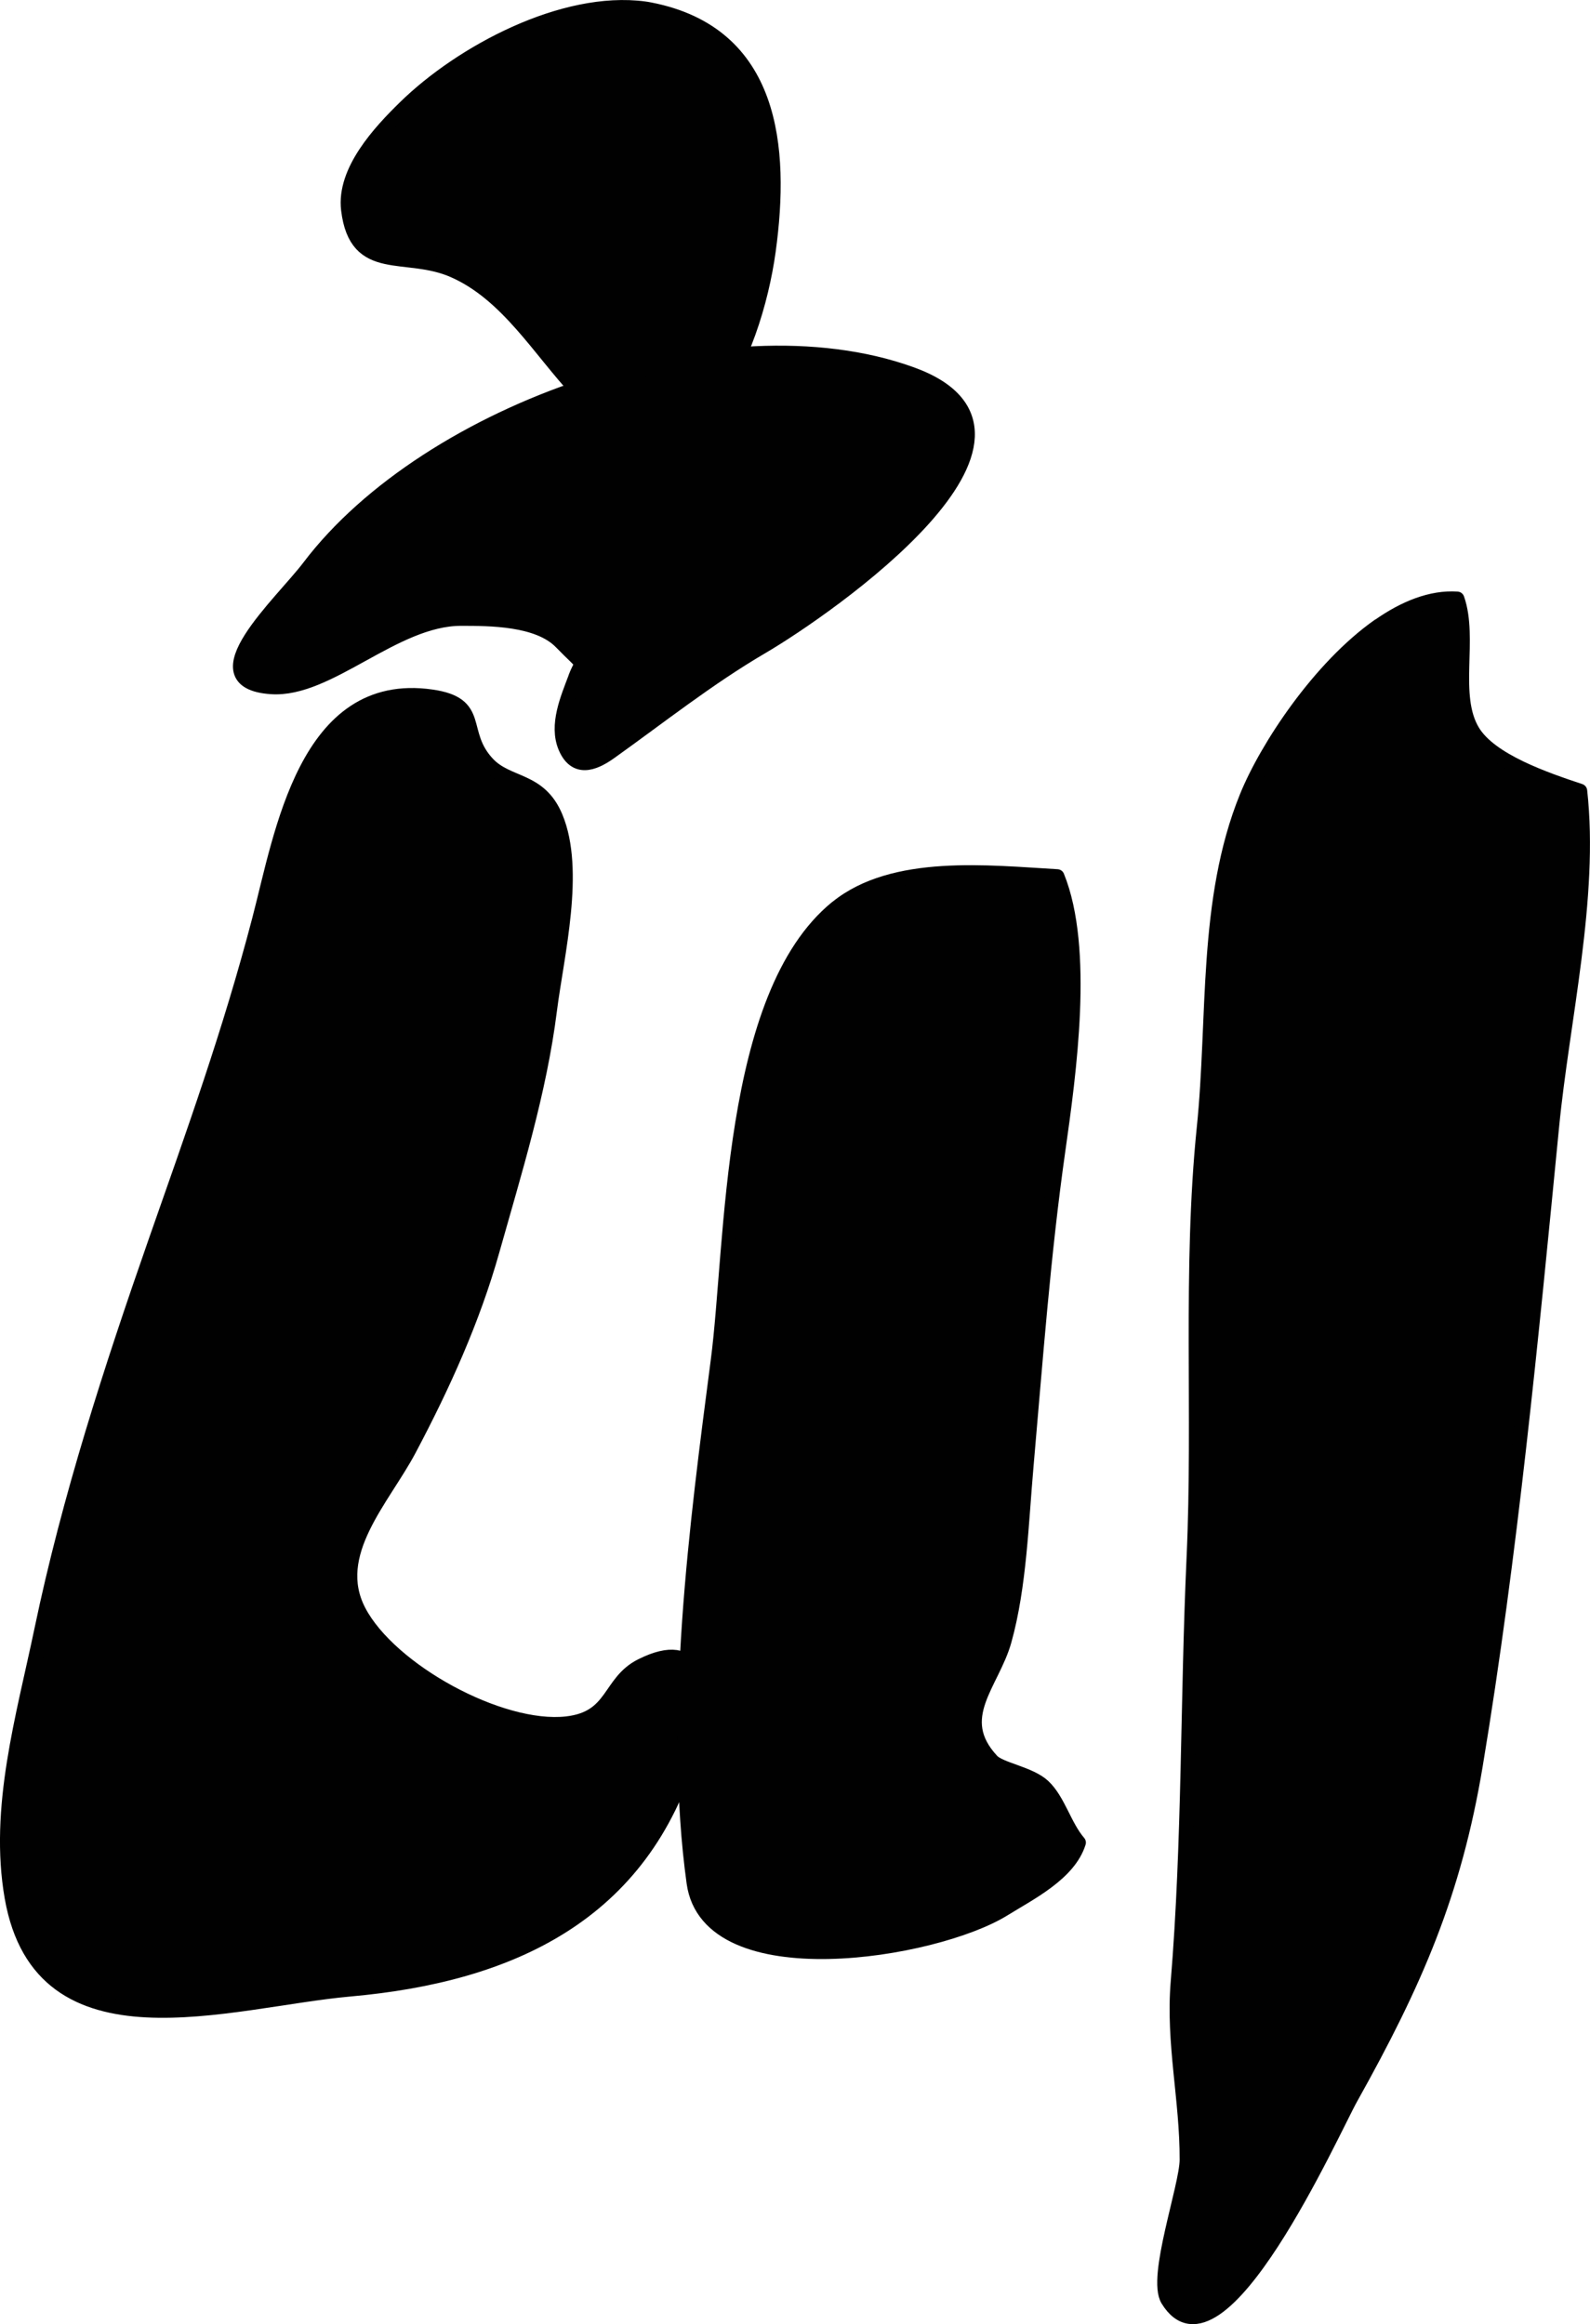
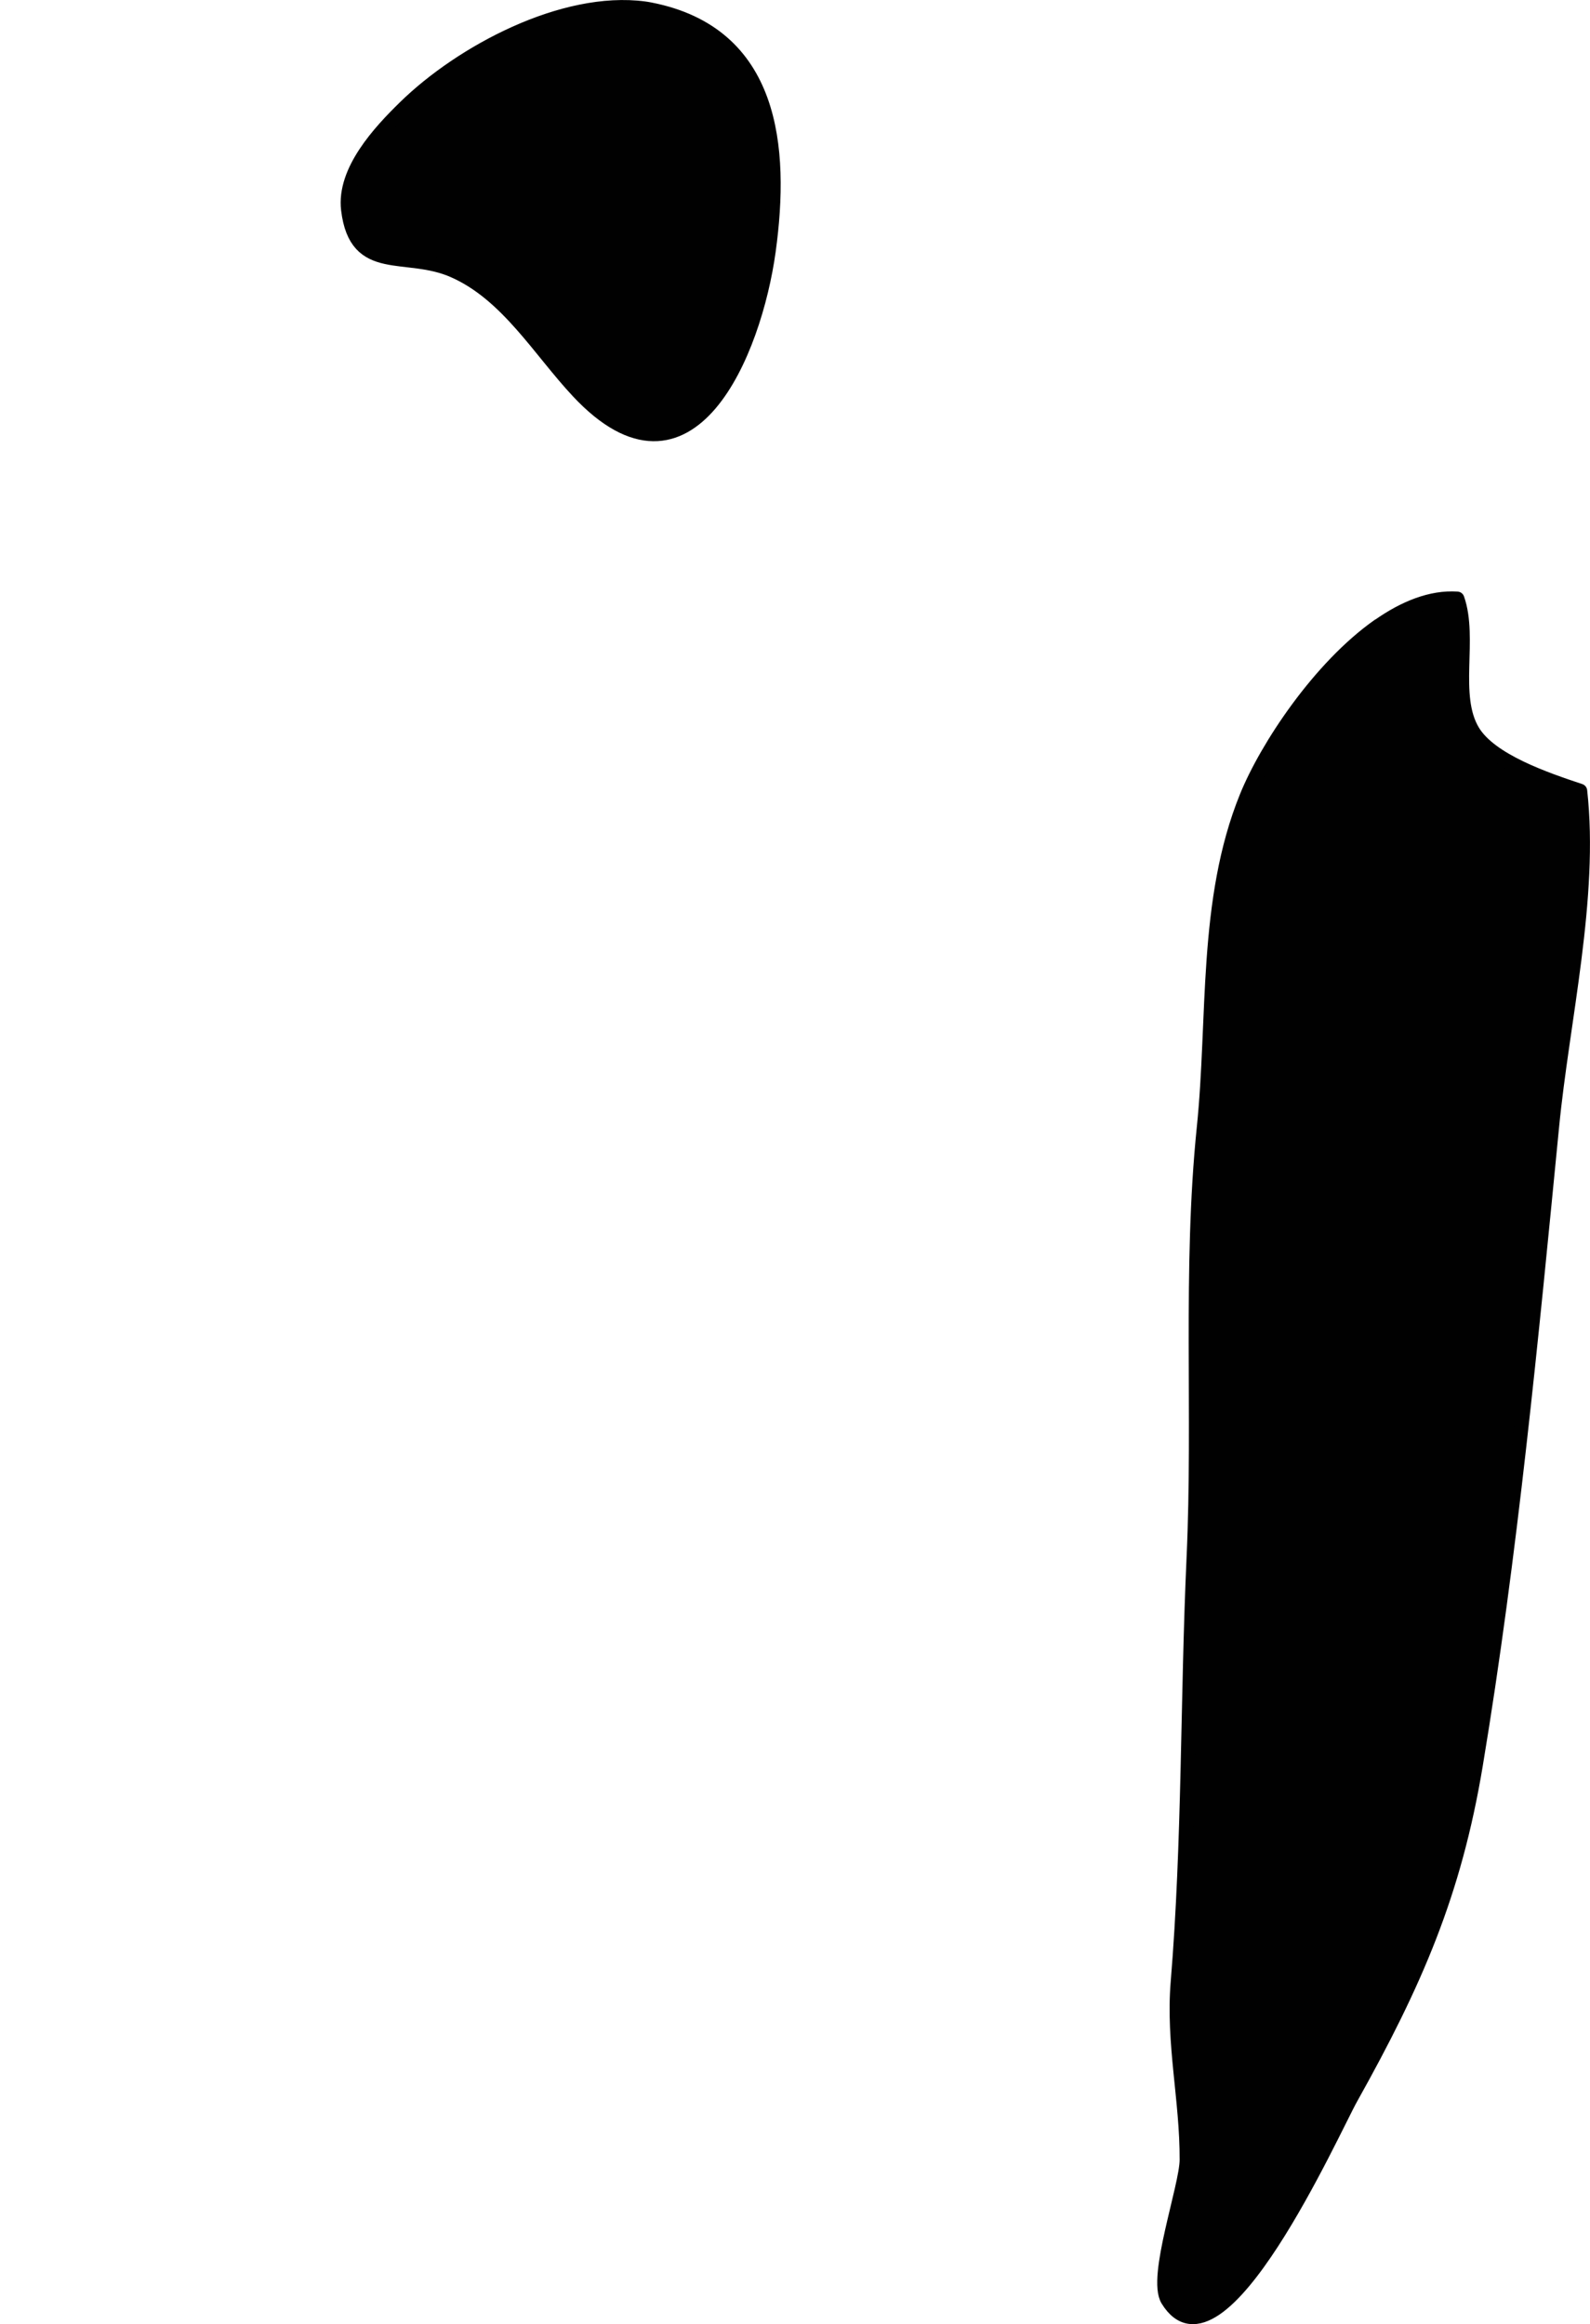
<svg xmlns="http://www.w3.org/2000/svg" version="1.1" width="5.828mm" height="8.517mm" viewBox="0 0 16.521 24.142">
  <defs>
    <style type="text/css">
      .b {
        fill: #010101;
        stroke: #010101;
        stroke-linecap: round;
        stroke-linejoin: round;
        stroke-width: .15px;
      }
    </style>
  </defs>
  <path class="b" d="M6.697,.089c-.844-.113-1.904,.454-2.488,1.025-.259,.253-.639,.659-.59,1.063,.083,.685,.598,.412,1.097,.633,.556,.245,.891,.827,1.292,1.255,1.162,1.24,1.833-.413,1.977-1.458,.149-1.082,.044-2.259-1.229-2.508-.019-.004-.039-.007-.059-.01Z" />
-   <path class="b" d="M5.98,7.034c.074-.196,.117-.089-.151-.365-.238-.244-.738-.244-1.04-.244-.695,.001-1.374,.752-1.971,.71-.801-.055,.108-.87,.394-1.247,1.235-1.63,4.301-2.708,6.255-2.004,1.742,.628-.881,2.441-1.548,2.832-.559,.327-1.058,.724-1.582,1.098-.174,.124-.36,.187-.462-.052-.099-.232,.024-.51,.106-.729Z" />
-   <path class="b" d="M7.208,17.348c-.076-.145-.237-.199-.543-.046-.344,.172-.281,.545-.776,.601-.691,.078-1.84-.554-2.16-1.167-.312-.597,.25-1.165,.522-1.679,.351-.662,.663-1.349,.866-2.072,.231-.82,.488-1.642,.595-2.491,.073-.577,.293-1.454,.061-2.008-.169-.404-.496-.328-.708-.556-.302-.325-.042-.617-.582-.694-1.305-.188-1.556,1.428-1.789,2.317-.306,1.17-.683,2.214-1.078,3.342-.462,1.322-.897,2.66-1.184,4.033-.188,.901-.471,1.853-.309,2.78,.306,1.74,2.253,1.067,3.513,.955,1.674-.149,3.042-.782,3.541-2.482,.073-.247,.136-.63,.03-.834Z" />
-   <path class="b" d="M8.695,9.427c.59-.48,1.579-.364,2.29-.324,.305,.75,.123,2.047,.01,2.844-.154,1.08-.235,2.189-.331,3.282-.052,.587-.071,1.25-.228,1.812-.125,.448-.546,.801-.13,1.248,.085,.092,.395,.133,.536,.266,.155,.146,.219,.414,.366,.584-.101,.323-.508,.524-.779,.692-.719,.445-3.067,.826-3.22-.275-.237-1.708,.029-3.725,.251-5.424,.159-1.215,.108-3.791,1.235-4.706Z" />
  <path class="b" d="M14.327,6.501c.266-.187,.545-.3,.814-.282,.145,.412-.064,1.006,.162,1.378,.185,.304,.75,.497,1.114,.618,.123,1.107-.184,2.378-.292,3.486-.214,2.189-.431,4.459-.793,6.634-.222,1.332-.626,2.258-1.296,3.456-.188,.335-1.366,2.976-1.902,2.097-.142-.233,.197-1.175,.198-1.453,.003-.622-.145-1.214-.093-1.845,.121-1.467,.098-2.936,.165-4.409,.068-1.488-.044-2.999,.106-4.466,.117-1.133,.006-2.362,.444-3.439,.209-.515,.756-1.343,1.372-1.776Z" />
</svg>